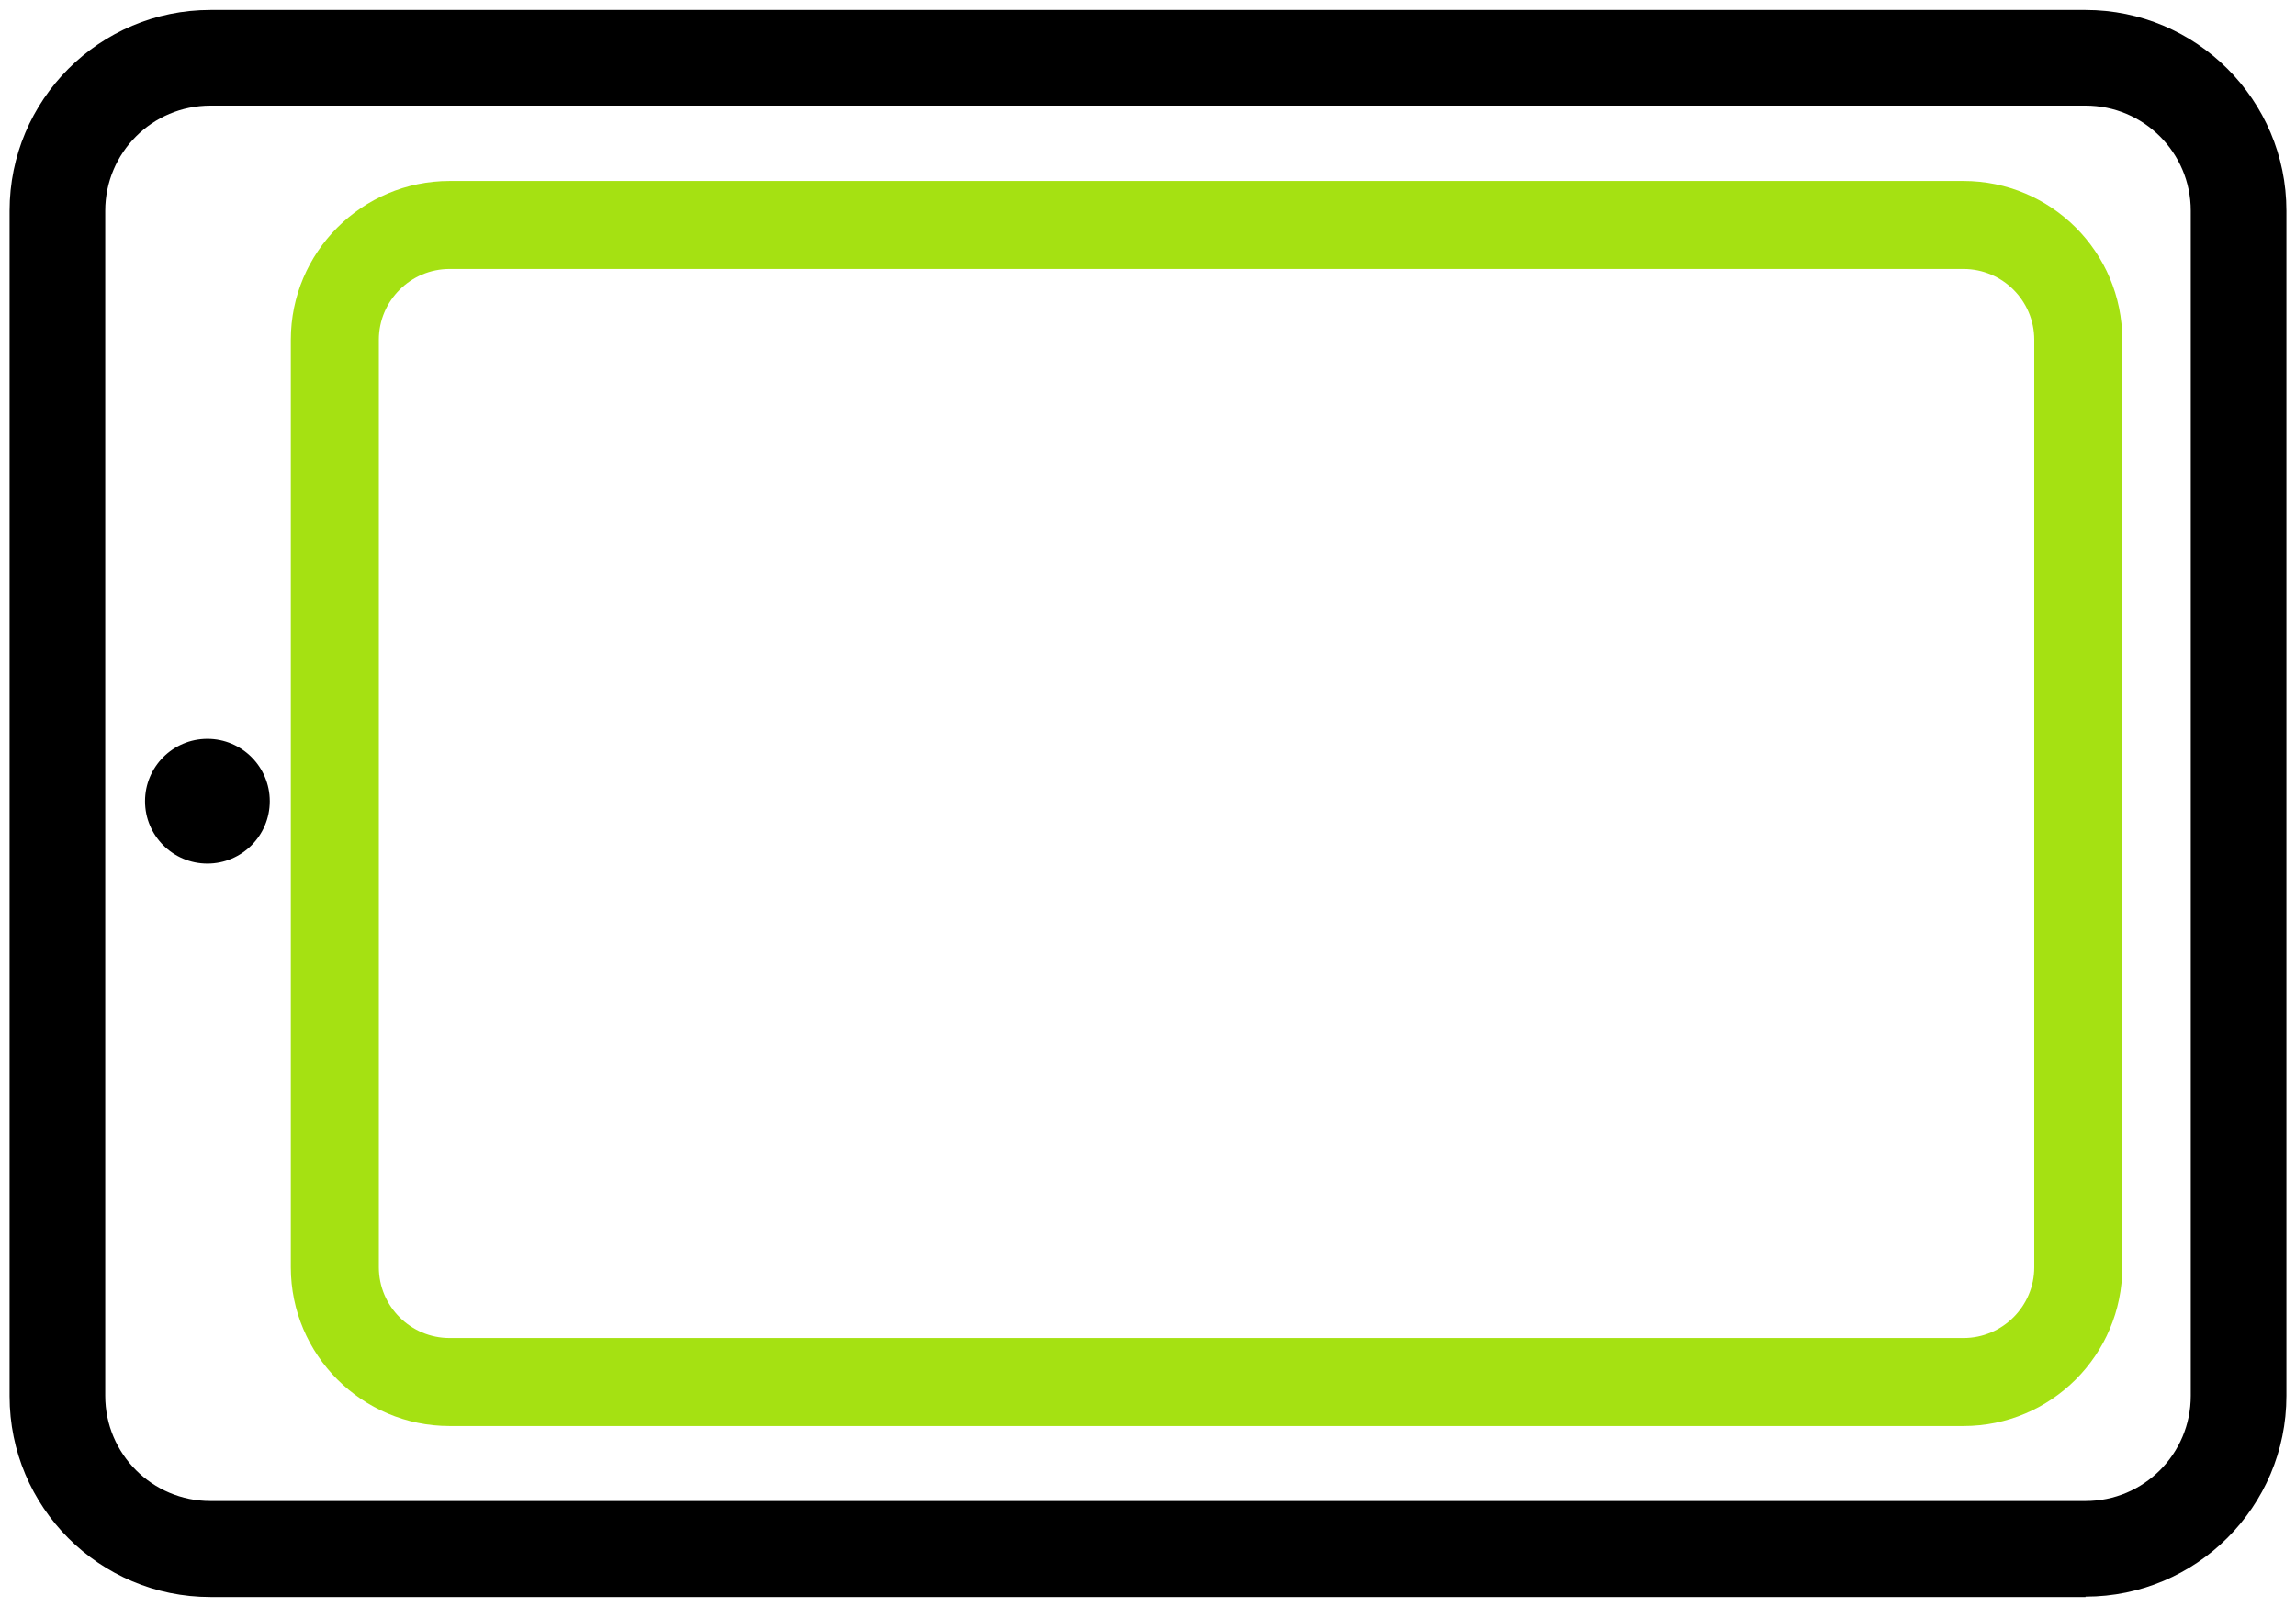
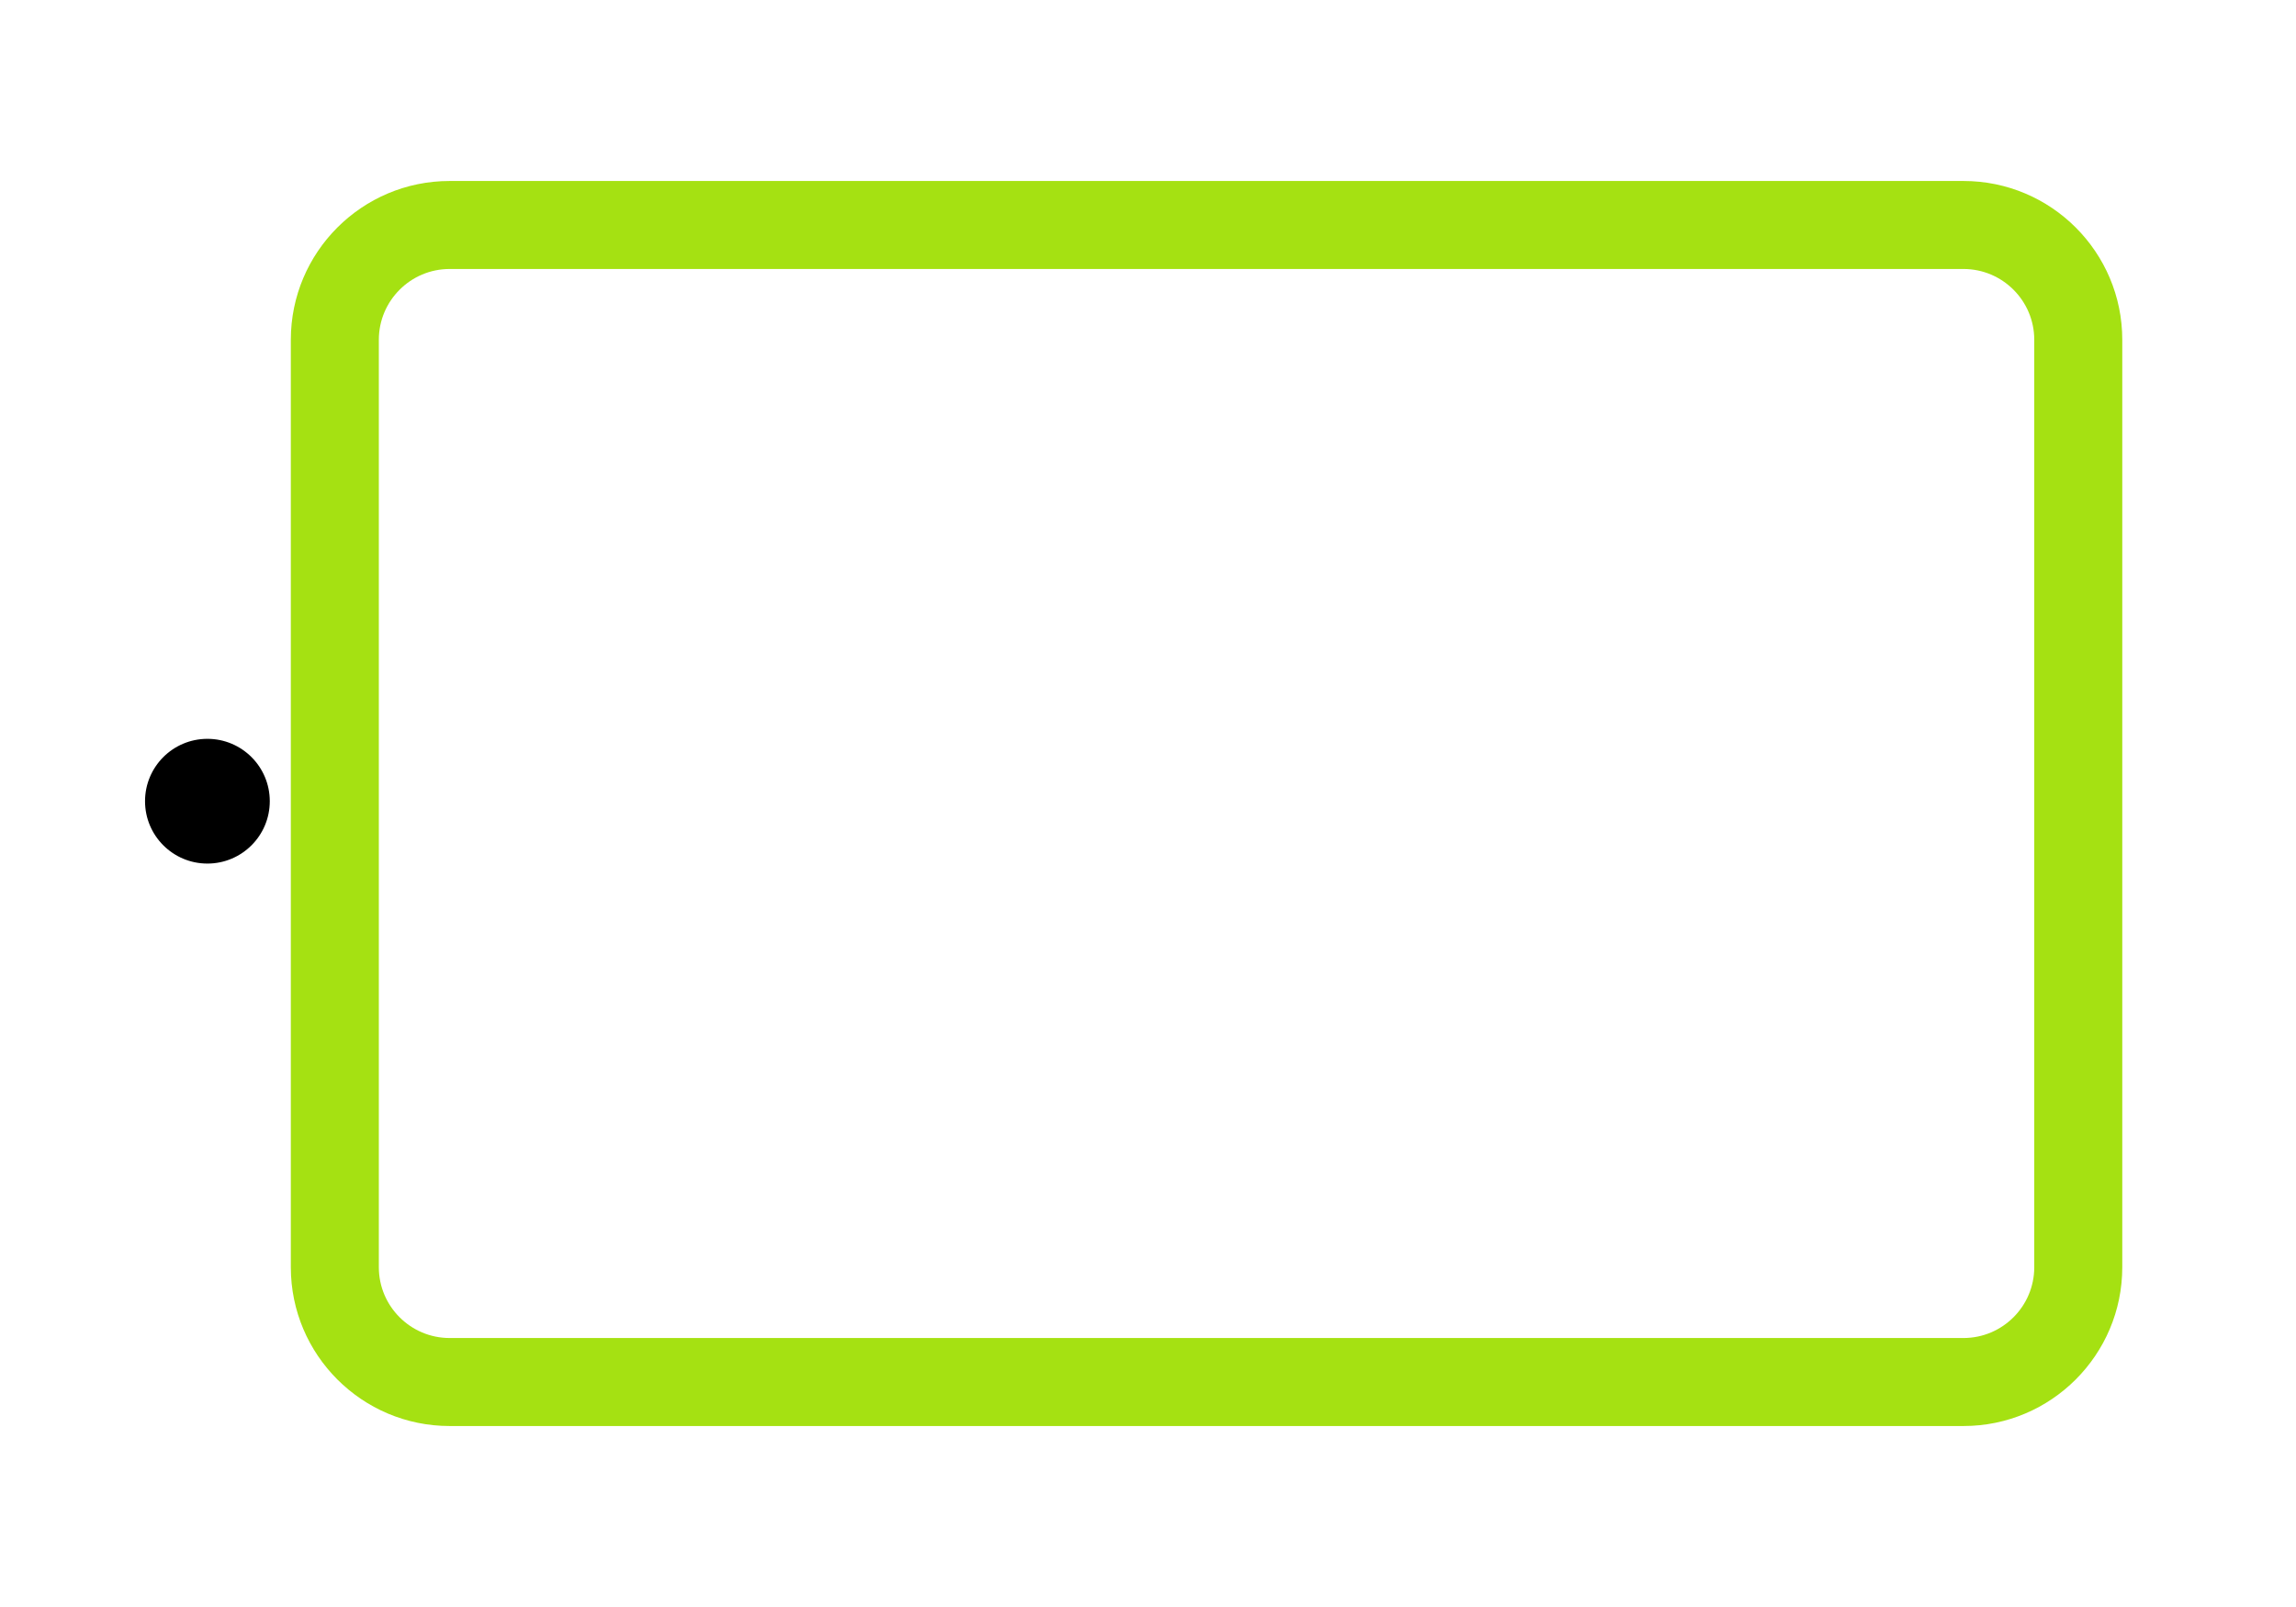
<svg xmlns="http://www.w3.org/2000/svg" class="icon" viewBox="6 15 60 42">
  <defs>
    <style>
      .primary {
        fill: #a5e112;
      }
    </style>
  </defs>
-   <path class="secondary" d="M60.5,56.74H11.5c-2.9,0-5.25-2.35-5.25-5.25V20.51c0-2.9,2.35-5.25,5.25-5.25H60.5c2.89,0,5.25,2.35,5.25,5.25v30.97c0,2.9-2.36,5.25-5.25,5.25ZM11.5,17.76c-1.52,0-2.75,1.23-2.75,2.75v30.97c0,1.52,1.23,2.75,2.75,2.75H60.5c1.52,0,2.75-1.23,2.75-2.75V20.51c0-1.52-1.23-2.75-2.75-2.75H11.5Z" />
  <path class="primary" d="M57.31,52.27H17.75c-2.29,0-4.15-1.86-4.15-4.15V23.88c0-2.29,1.86-4.15,4.15-4.15H57.31c2.29,0,4.15,1.86,4.15,4.15v24.24c0,2.29-1.86,4.15-4.15,4.15ZM17.75,22.03c-1.02,0-1.85,.83-1.85,1.85v24.24c0,1.02,.83,1.85,1.85,1.85H57.31c1.02,0,1.85-.83,1.85-1.85V23.88c0-1.02-.83-1.85-1.85-1.85H17.75Z" />
  <circle class="secondary" cx="11.42" cy="35.94" r="1.63" />
</svg>